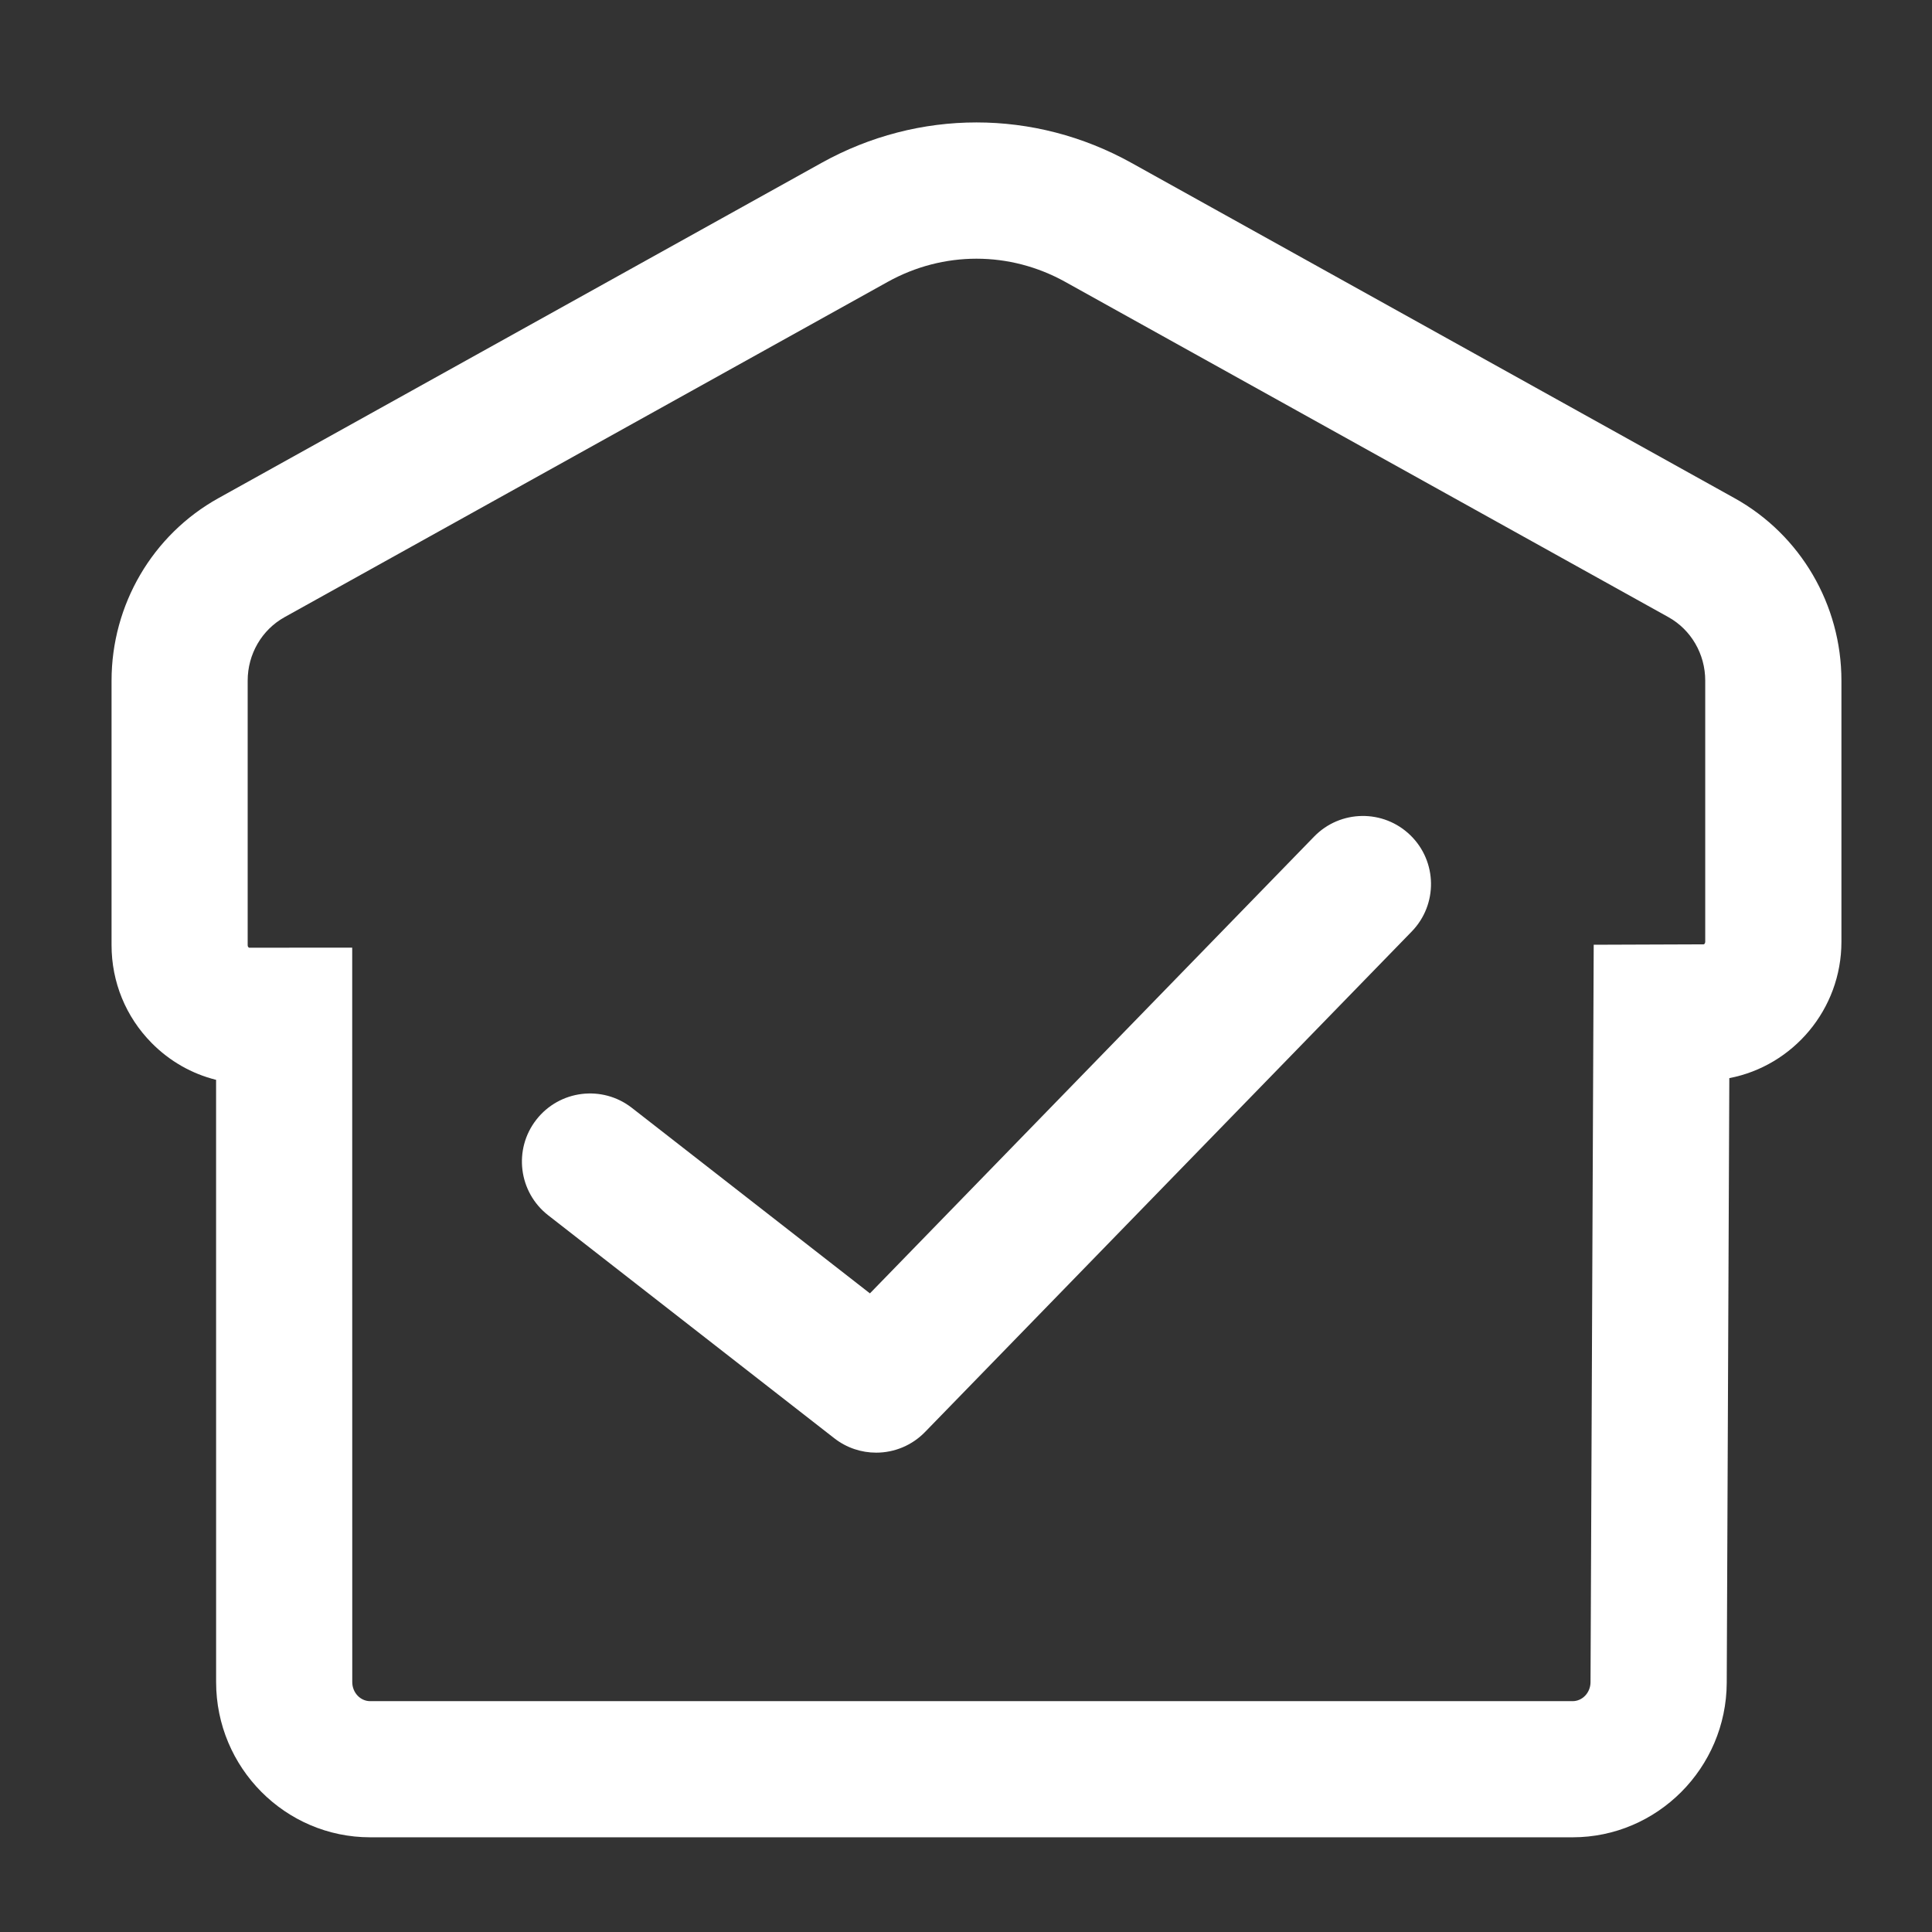
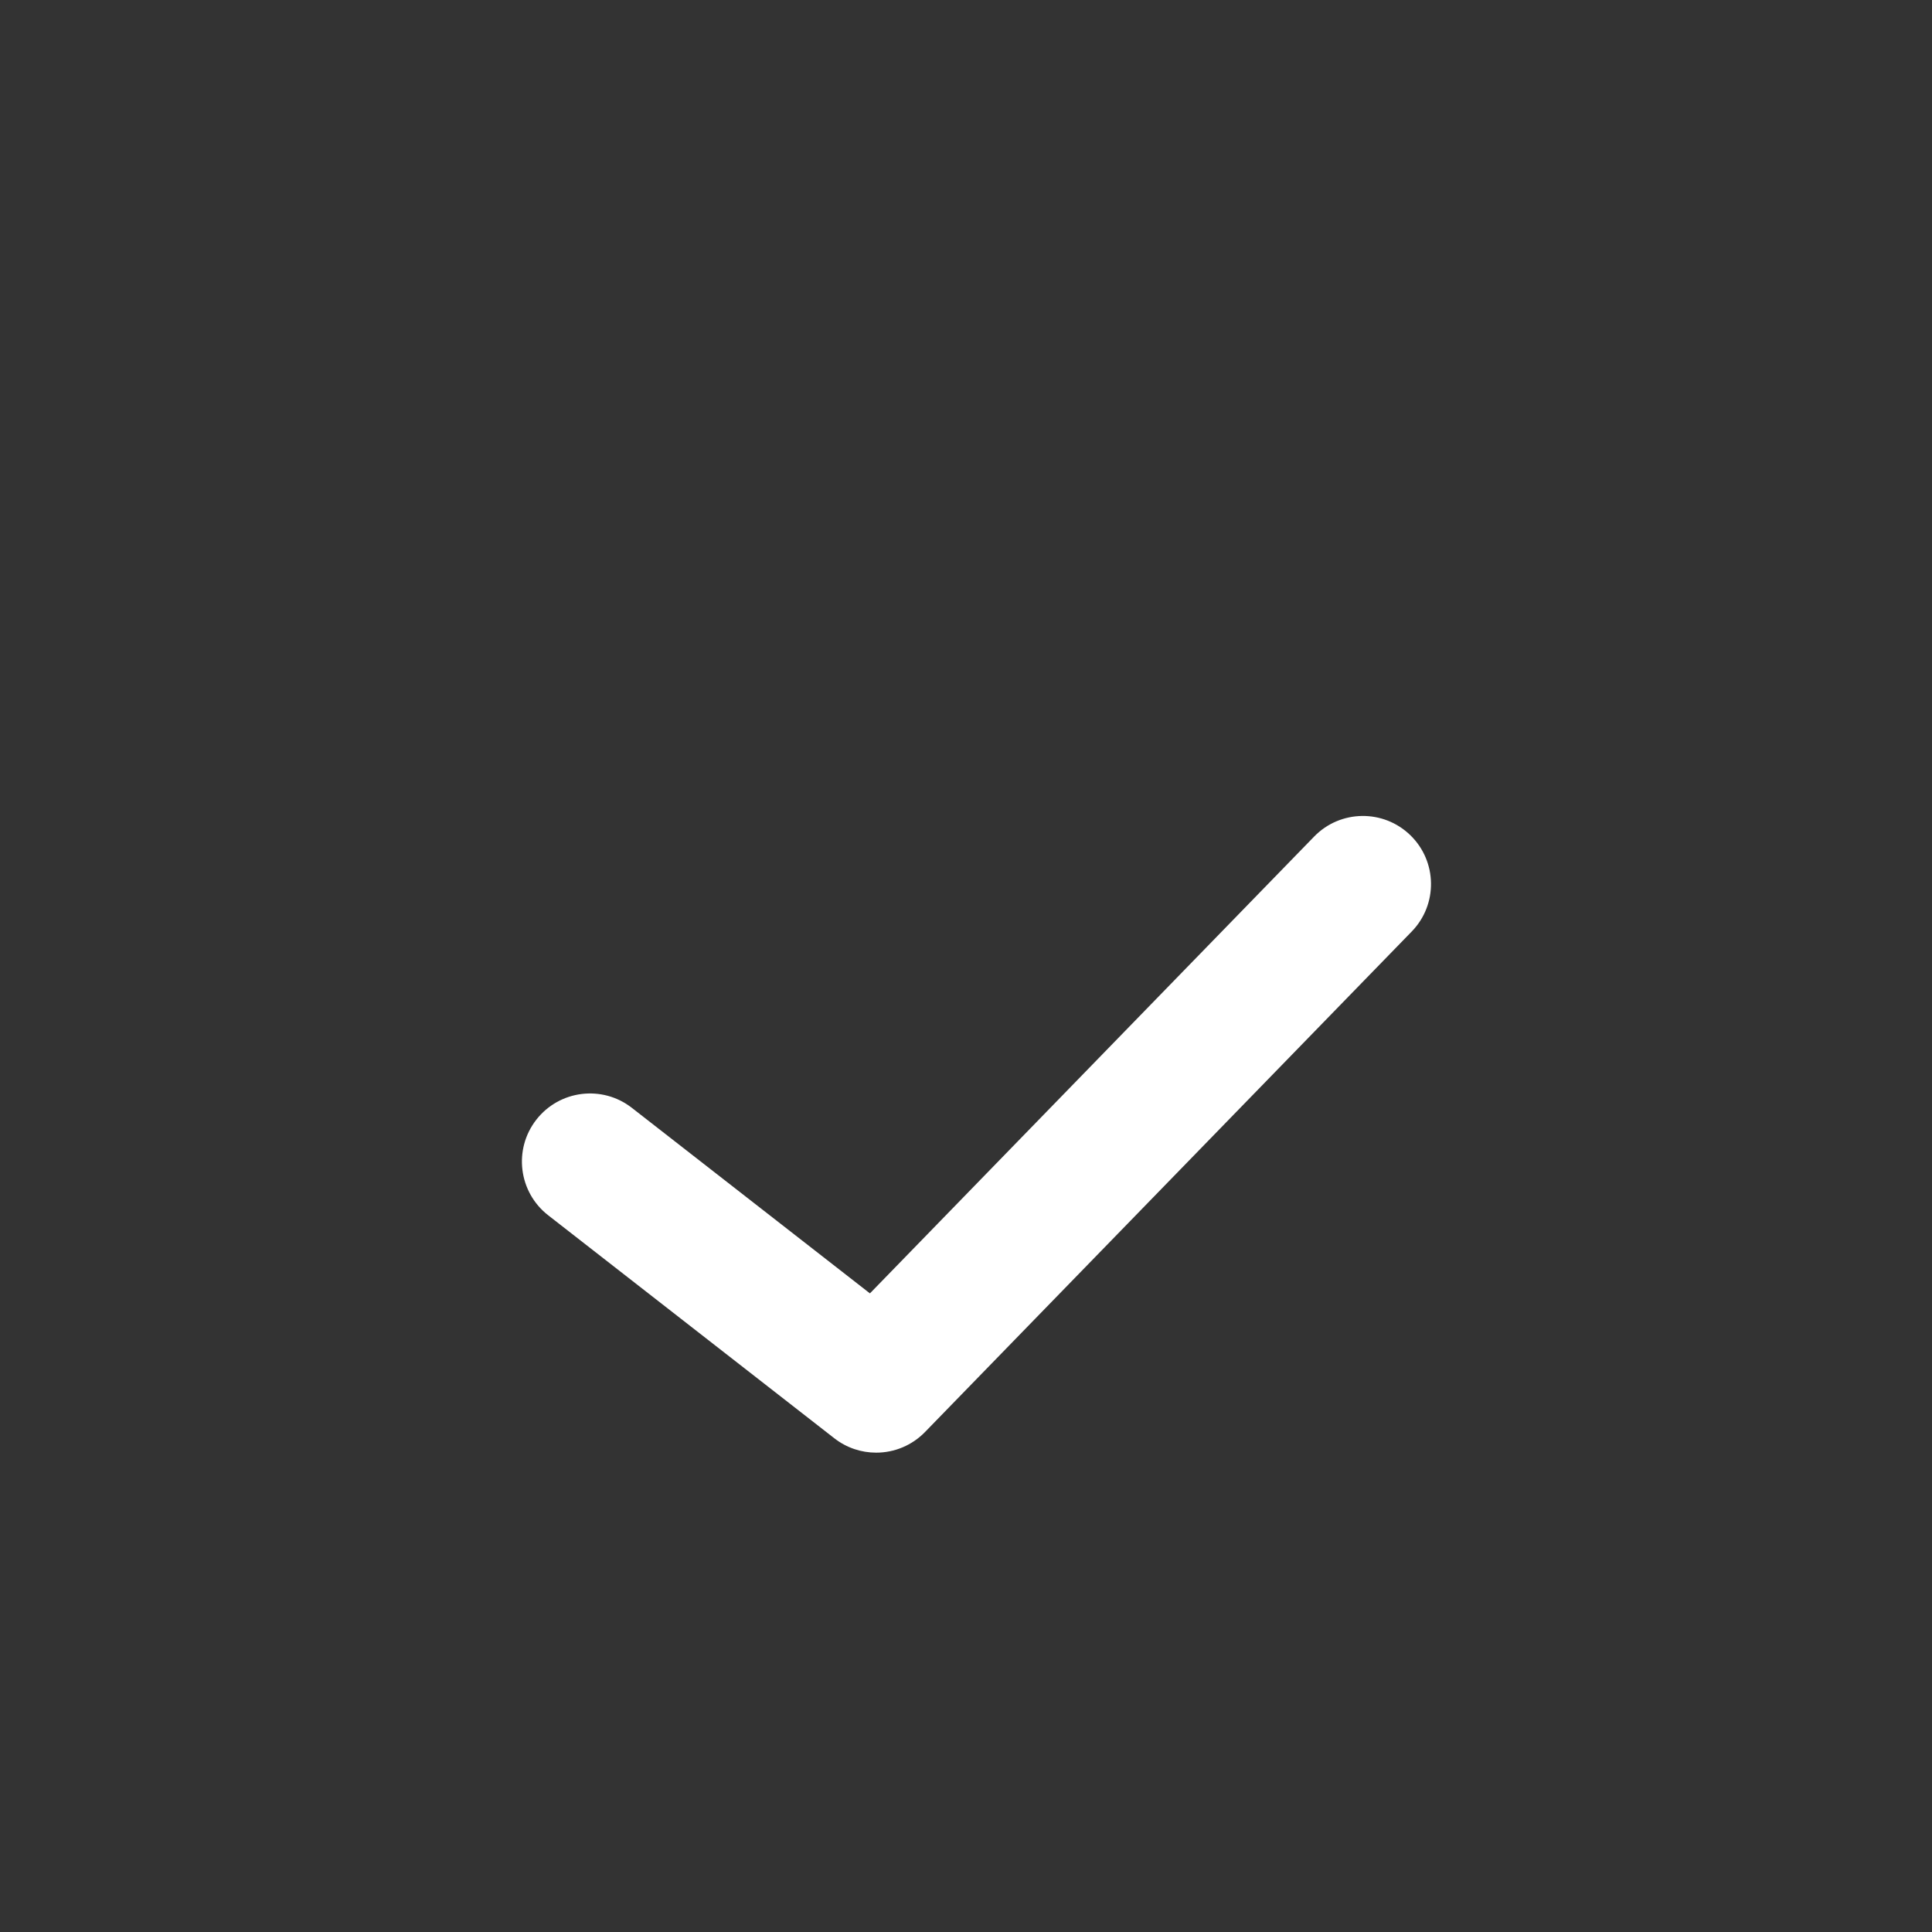
<svg xmlns="http://www.w3.org/2000/svg" version="1.1" id="图层_1" x="0px" y="0px" width="200px" height="200px" viewBox="0 0 200 200" enable-background="new 0 0 200 200" xml:space="preserve">
  <rect x="0" y="0" width="200" height="200" fill="#333333" stroke="none" />
-   <path fill="#FFFFFF" d="M162.795,190.197H38.324c-8.795,0-15.952-7.208-15.952-16.067l-0.003-62.346  c-2.506-0.623-4.803-1.925-6.672-3.816c-2.675-2.709-4.149-6.306-4.149-10.126V70.459c0-7.856,4.237-15.095,11.059-18.887  l62.441-34.712c10.044-5.582,22.032-5.582,32.076,0l62.441,34.712c6.821,3.792,11.059,11.027,11.059,18.887v27.036  c0,6.993-5.01,12.848-11.606,14.112l-0.267,62.594C178.711,183.021,171.554,190.197,162.795,190.197z M36.46,98.101l0.006,76.026  c0,1.089,0.834,1.977,1.857,1.977h124.471c1.02,0,1.854-0.883,1.857-1.968L164.98,97.8l11.374-0.042c0.05,0,0.171-0.075,0.171-0.267  V70.454c0-2.743-1.46-5.261-3.813-6.569L110.273,29.18c-5.753-3.2-12.626-3.2-18.379,0L29.453,63.891  c-2.351,1.308-3.814,3.823-3.814,6.568v27.382c0,0.037,0,0.138,0.082,0.221c0.045,0.044,0.07,0.044,0.09,0.044L36.46,98.101z" />
  <path fill="#FFFFFF" d="M90.699,150.378c-1.523,0-3.048-0.49-4.33-1.488l-29.624-23.087c-3.07-2.394-3.62-6.821-1.226-9.891  c2.393-3.071,6.821-3.621,9.891-1.228l24.644,19.206l45.984-47.288c2.714-2.79,7.174-2.852,9.965-0.137  c2.79,2.714,2.853,7.173,0.139,9.964l-50.386,51.814C94.428,149.61,92.604,150.381,90.699,150.378z" />
</svg>